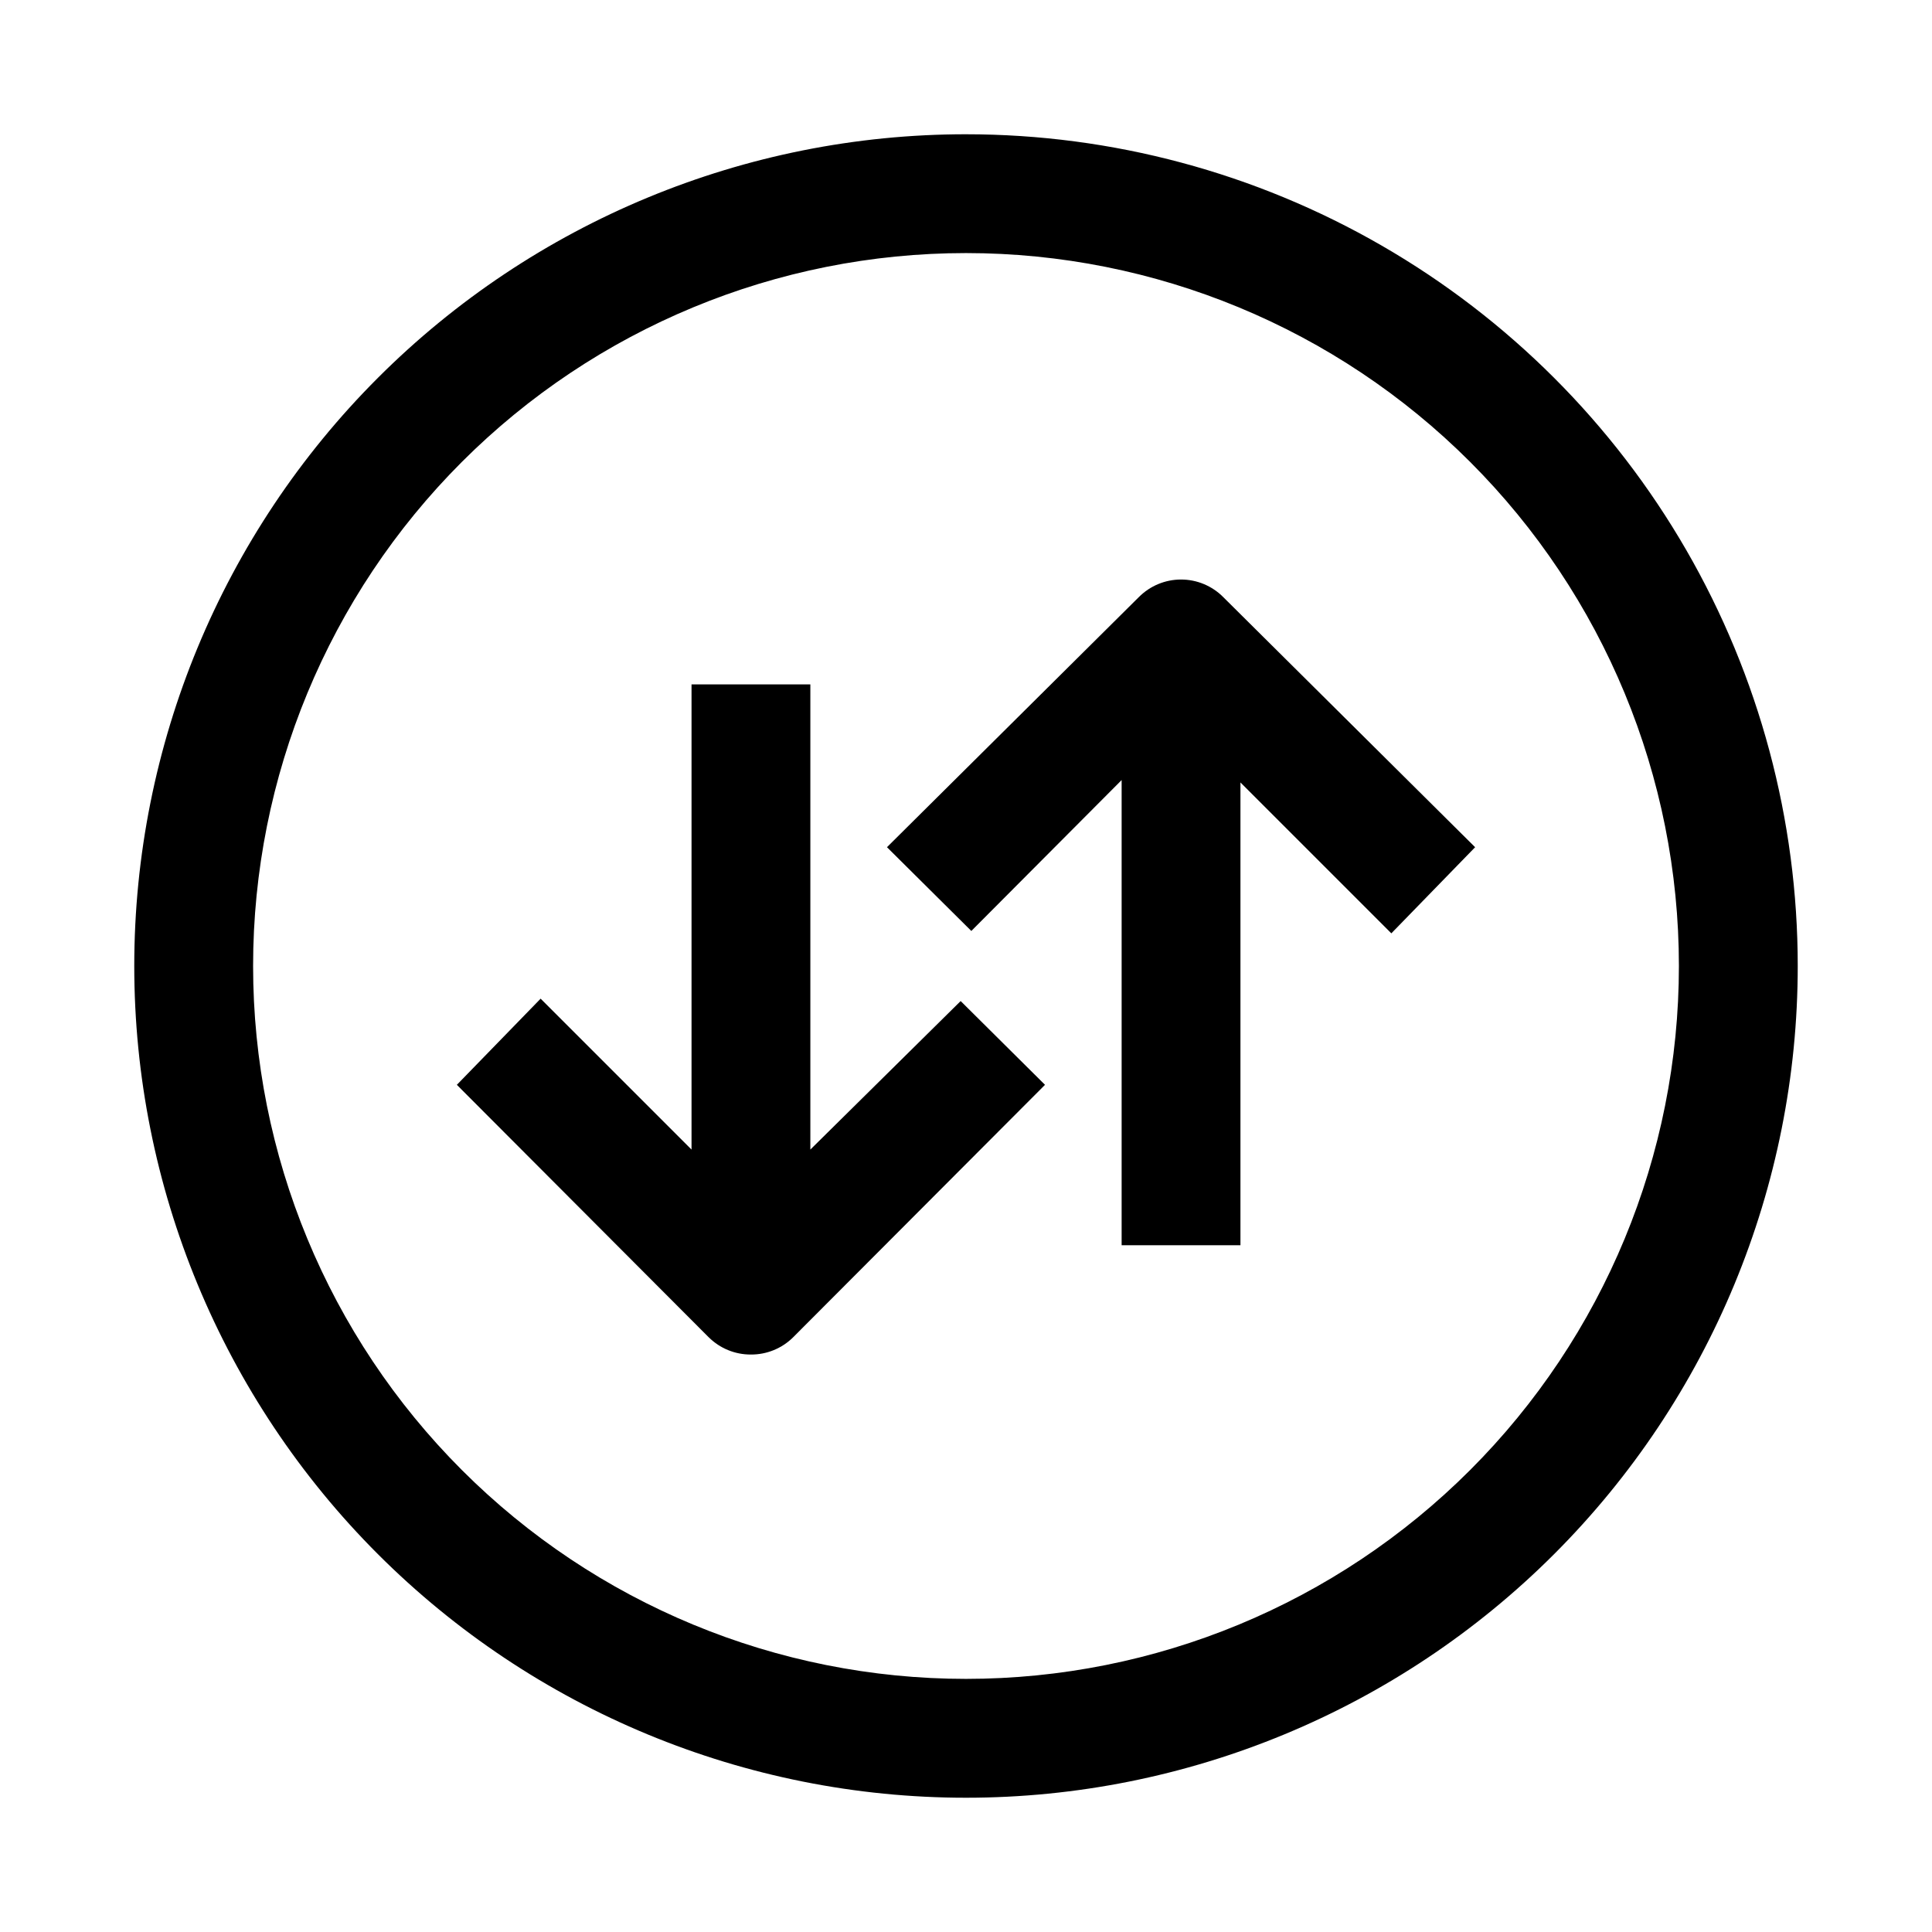
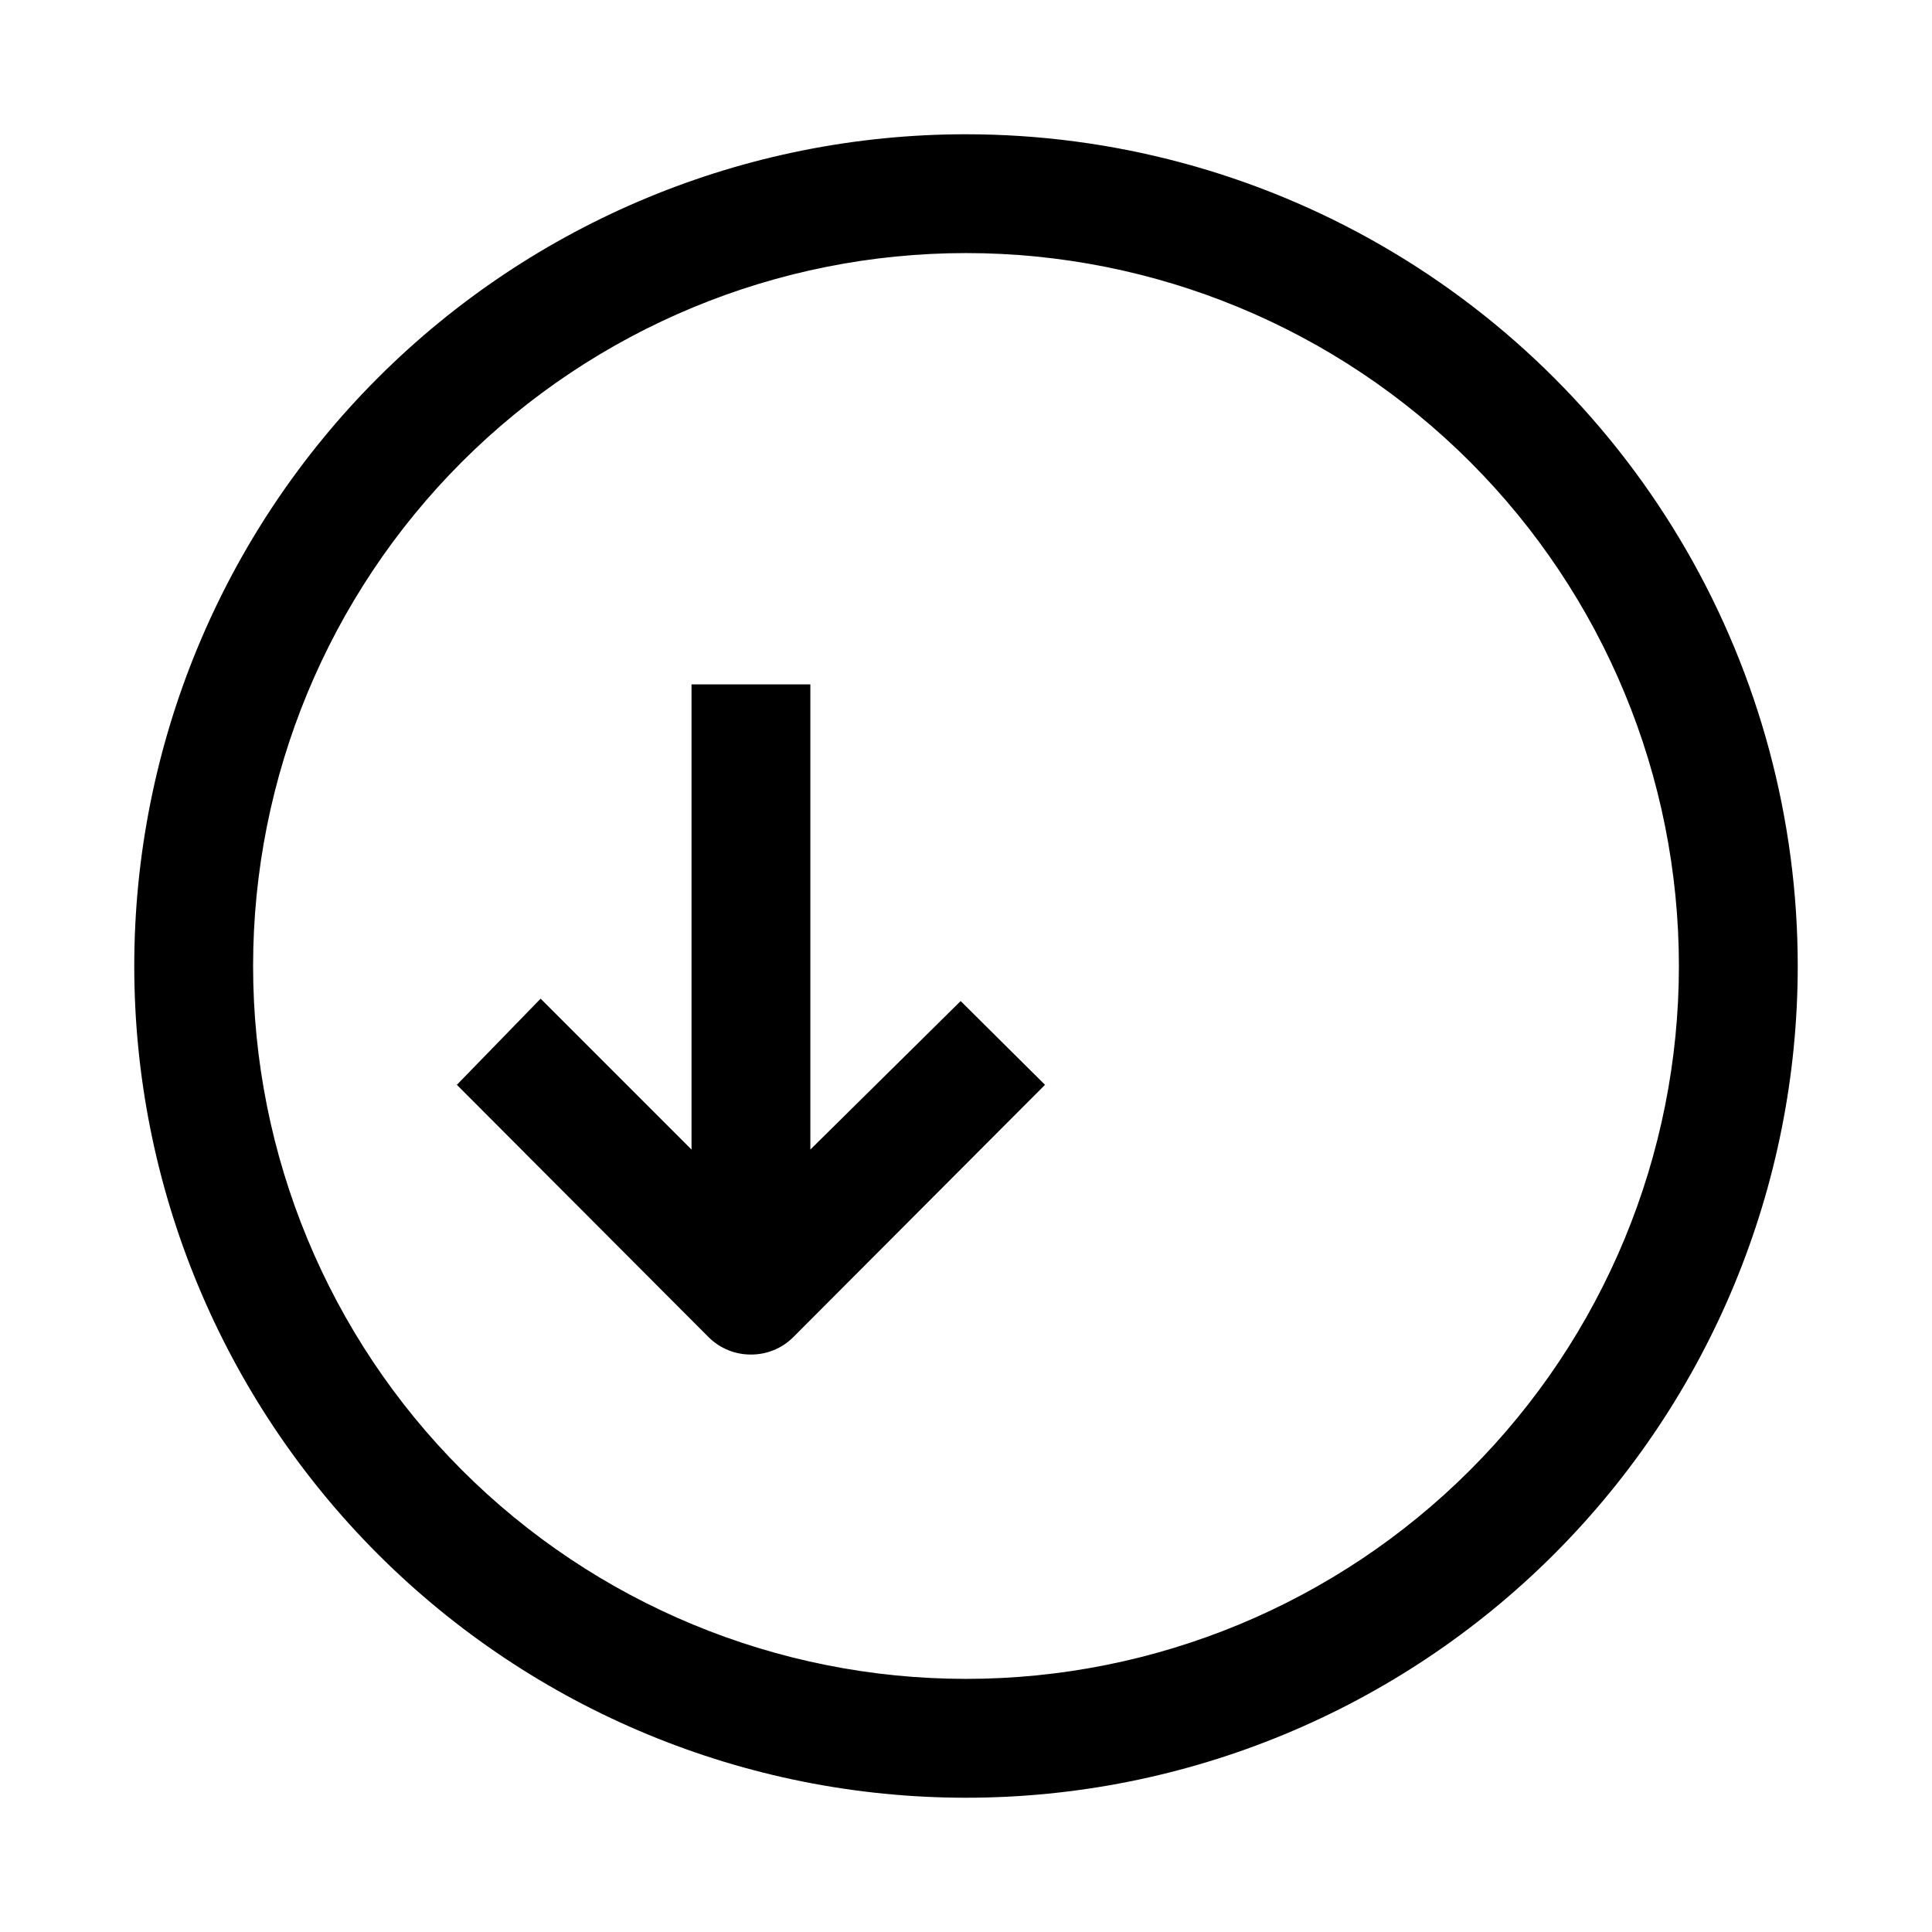
<svg xmlns="http://www.w3.org/2000/svg" fill="#000000" width="800px" height="800px" version="1.1" viewBox="144 144 512 512">
  <g>
    <path d="m400 179.58c-58.461 0-114.52 23.223-155.86 64.559s-64.559 97.398-64.559 155.86c0 58.457 23.223 114.52 64.559 155.86 41.336 41.336 97.398 64.559 155.86 64.559 58.457 0 114.52-23.223 155.86-64.559 41.336-41.336 64.559-97.398 64.559-155.86 0-38.691-10.184-76.703-29.527-110.21-19.348-33.508-47.172-61.332-80.68-80.676-33.508-19.348-71.516-29.531-110.21-29.531zm0 409.34c-50.109 0-98.164-19.902-133.59-55.336-35.43-35.43-55.336-83.484-55.336-133.59 0-50.109 19.906-98.164 55.336-133.59s83.484-55.336 133.59-55.336c50.105 0 98.16 19.906 133.59 55.336 35.434 35.43 55.336 83.484 55.336 133.59 0 50.105-19.902 98.16-55.336 133.59-35.43 35.434-83.484 55.336-133.59 55.336z" />
    <path d="m358.75 448.65v-123.28h-31.488v123.28l-39.992-39.992-22.199 22.832 66.754 66.914 0.004-0.004c2.969 2.949 6.992 4.59 11.176 4.566 4.188 0.023 8.207-1.617 11.18-4.566l66.754-66.91-22.355-22.199z" />
-     <path d="m445.81 302.23-66.754 66.285 22.355 22.199 39.832-39.988v123.28h31.488v-122.65l39.988 39.988 22.203-22.824-66.754-66.285c-2.957-2.981-6.981-4.656-11.18-4.656-4.199 0-8.223 1.676-11.18 4.656z" />
  </g>
</svg>